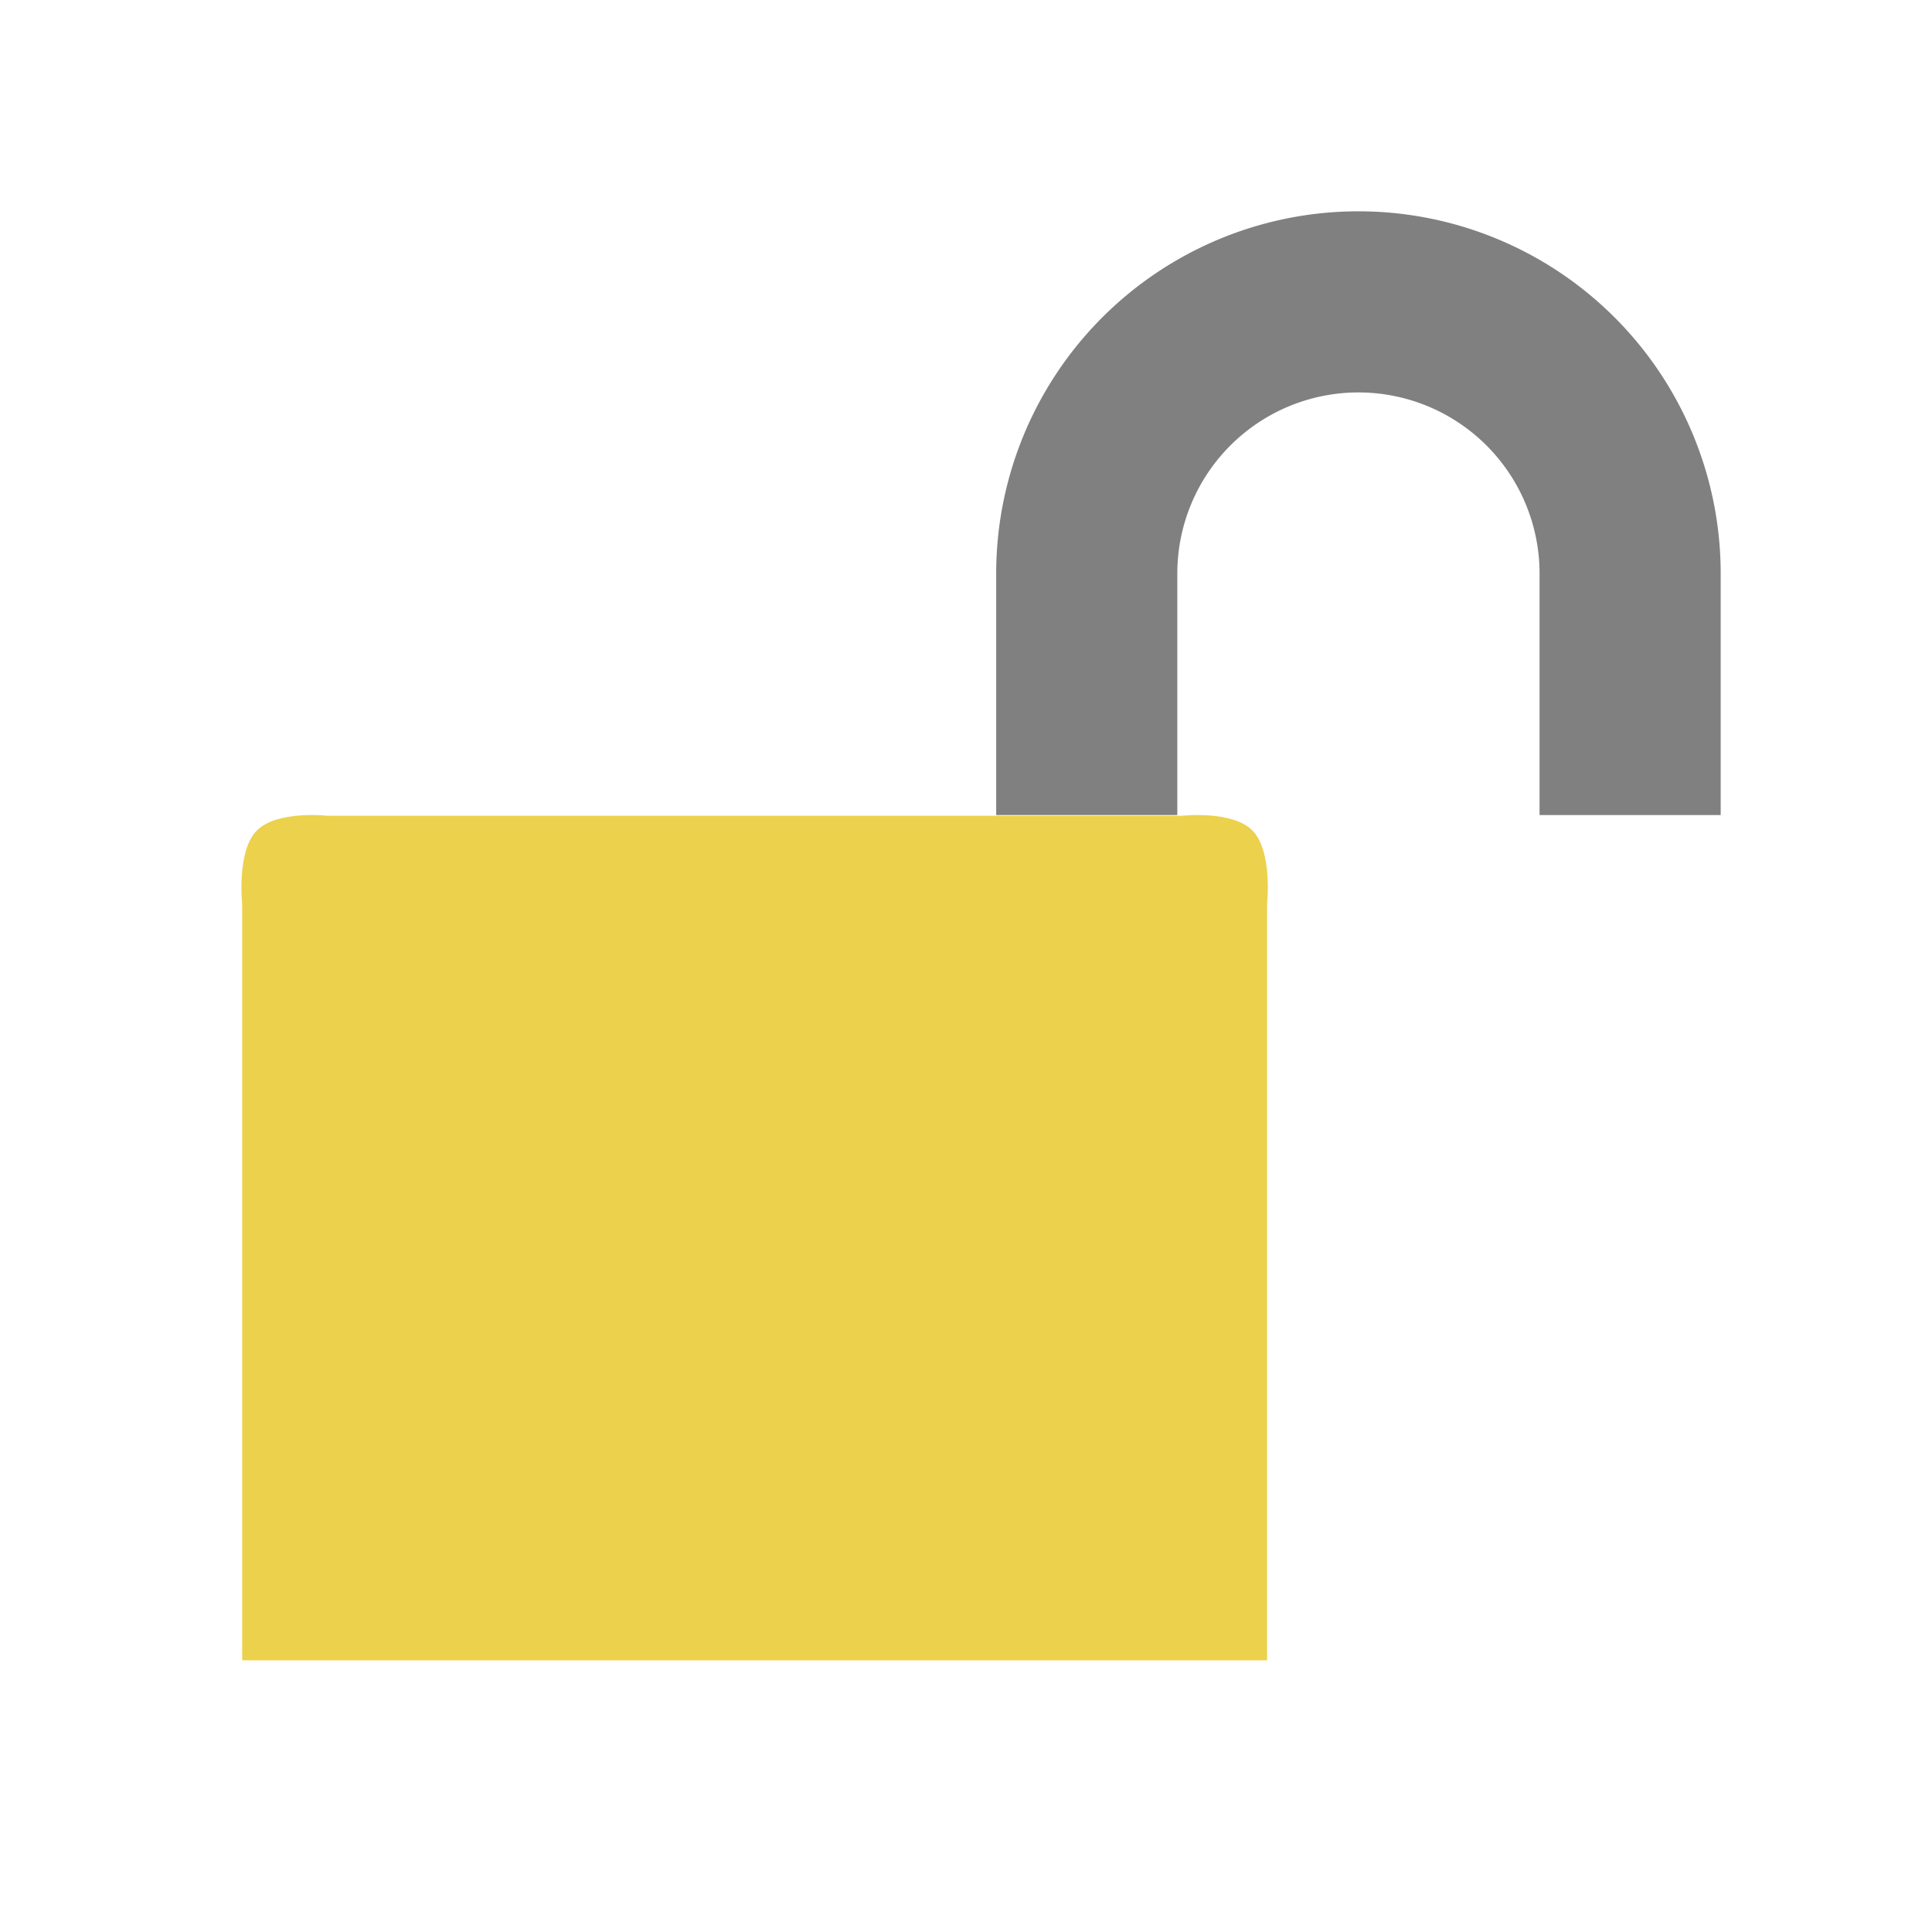
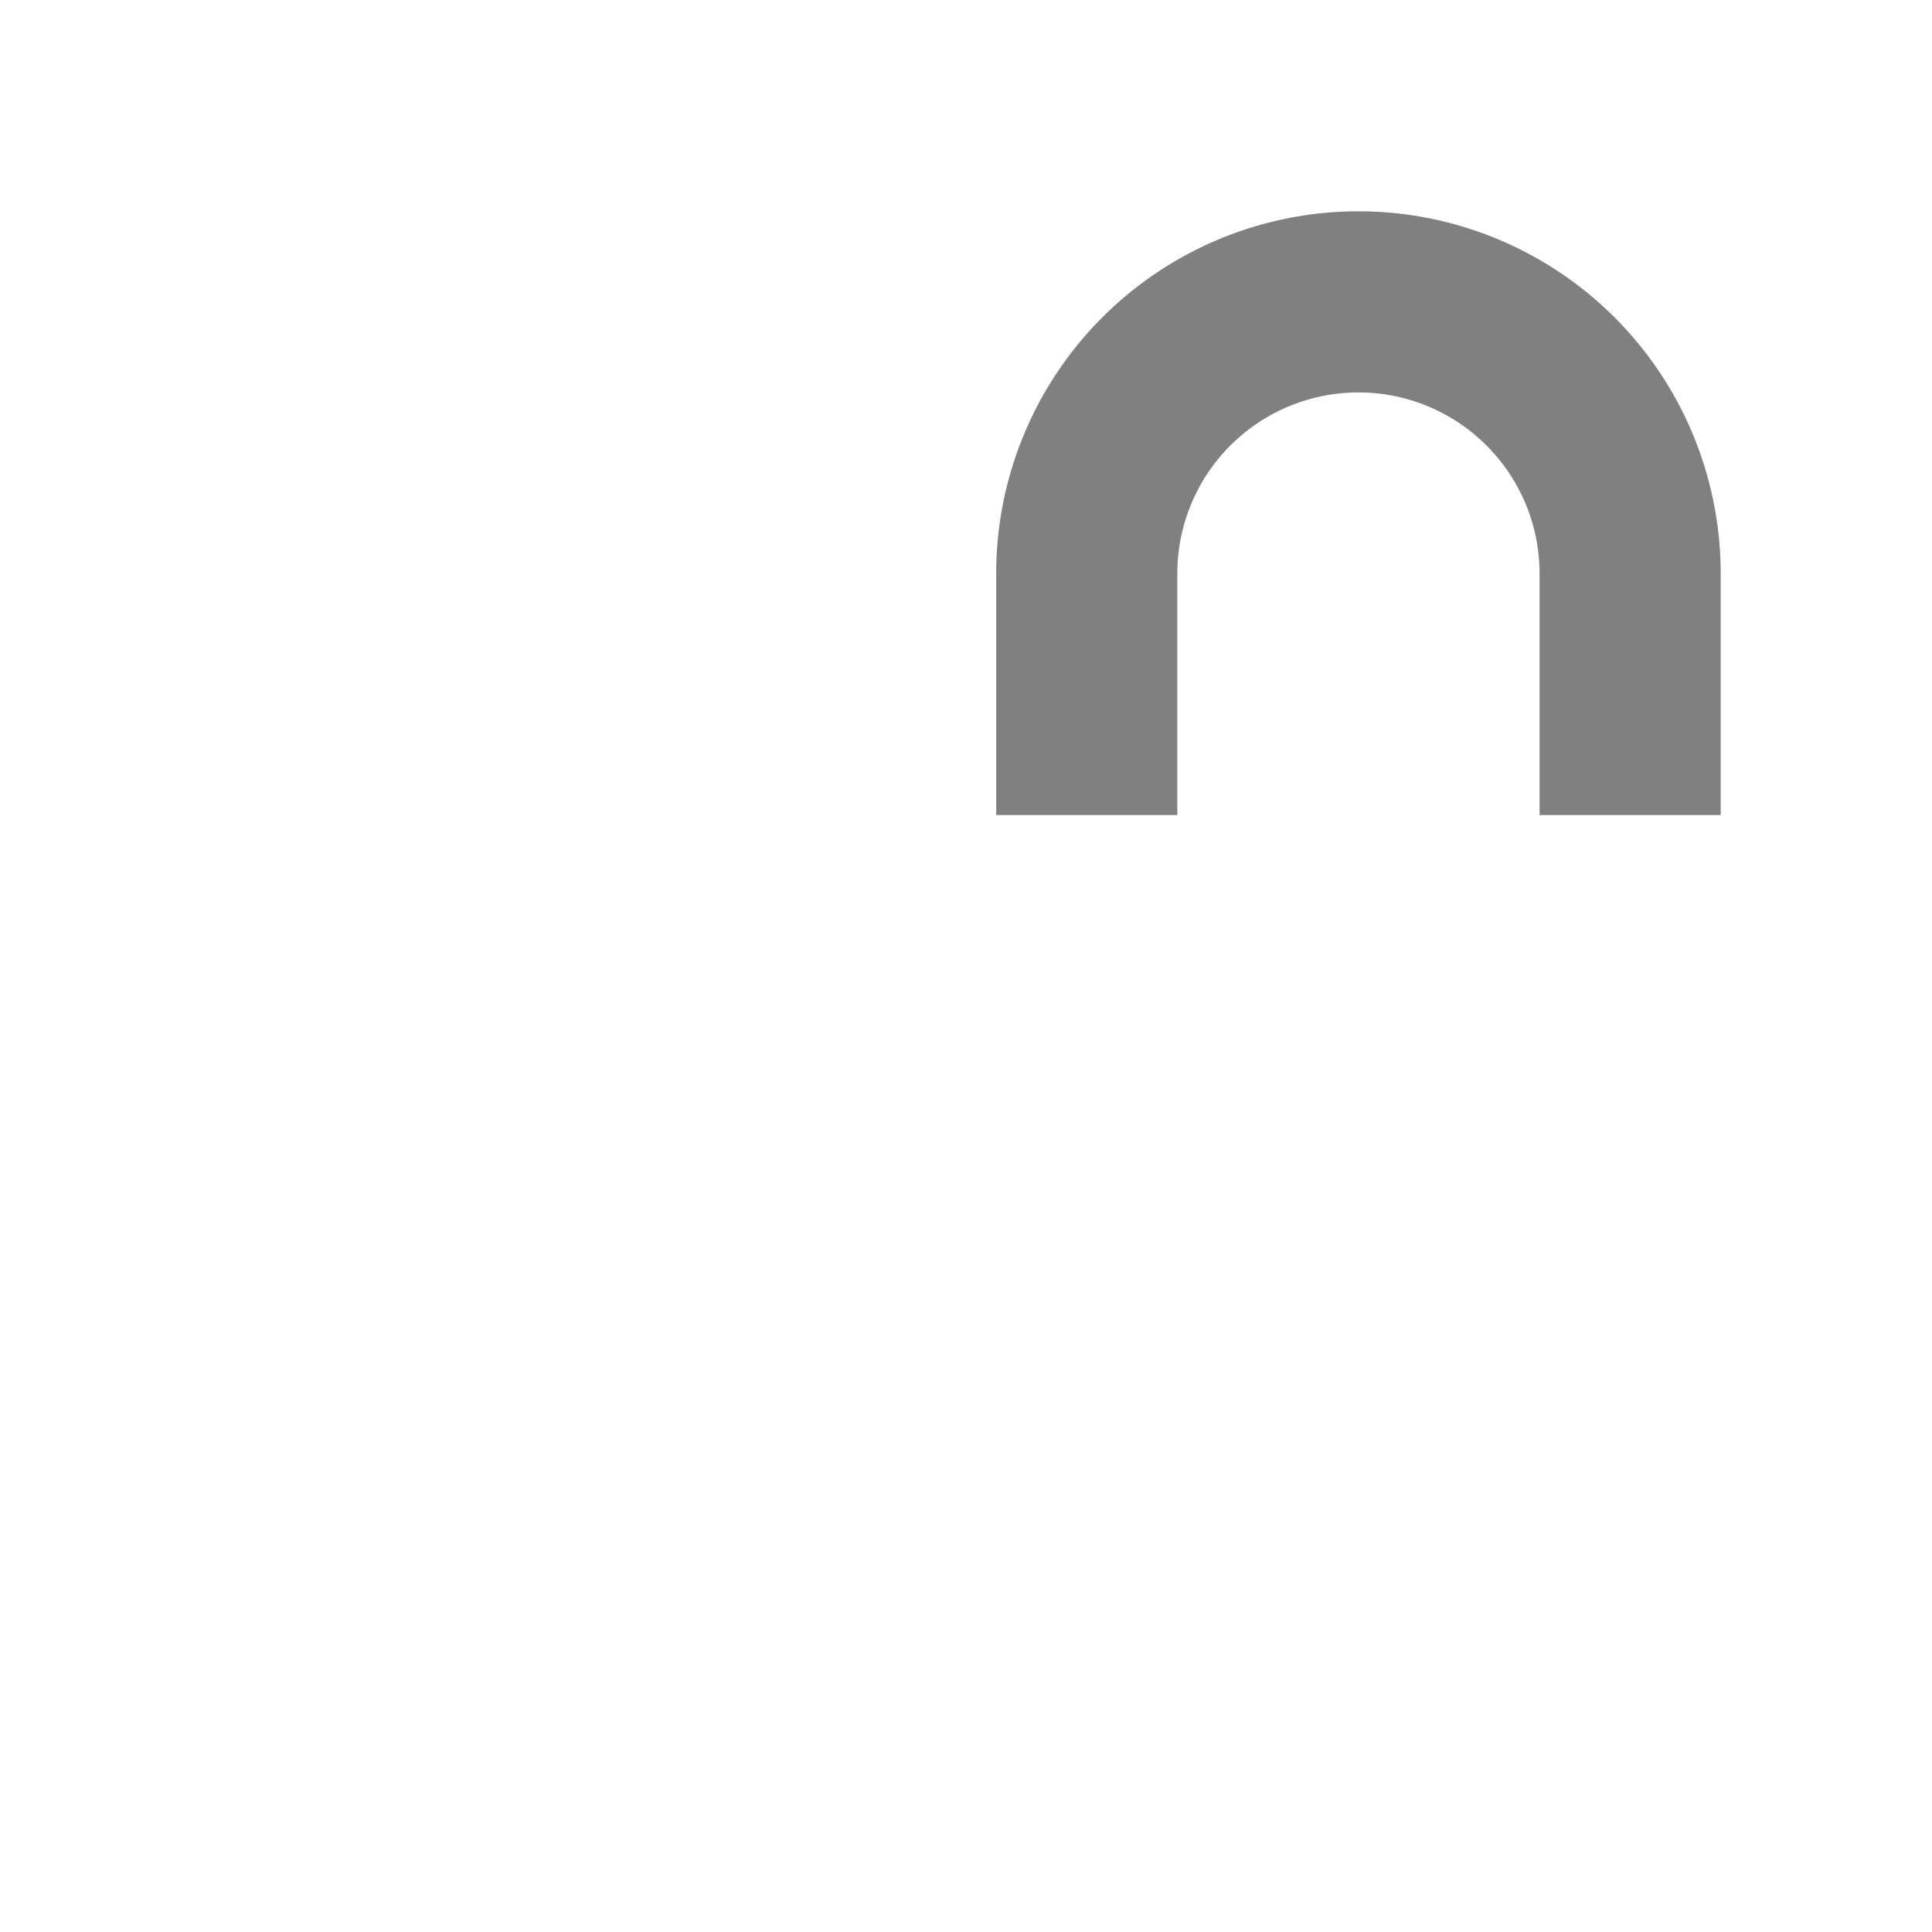
<svg xmlns="http://www.w3.org/2000/svg" viewBox="0 0 64 64">
-   <path d="m 8.504 27.517 c 0.667 -0.685 2.35 -0.493 2.35 -0.493 l 28.29 0 c 0 0 1.683 -0.192 2.35 0.493 0.667 0.685 0.48 2.414 0.48 2.414 l 0 25.07 -33.952 0 0 -25.07 c 0 0 -0.187 -1.729 0.48 -2.414 z" style="fill:#ecd14c;fill-opacity:1;color:#bebebe" />
  <path d="M 45 7 A 12 12 0 0 0 33 19 l 0 8 6 0 0 -8 a 6 6 0 0 1 6 -6 6 6 0 0 1 6 6 l 0 8 6 0 0 -8 A 12 12 0 0 0 45 7" style="fill:#808080;opacity:1;fill-opacity:1;stroke:none" />
</svg>